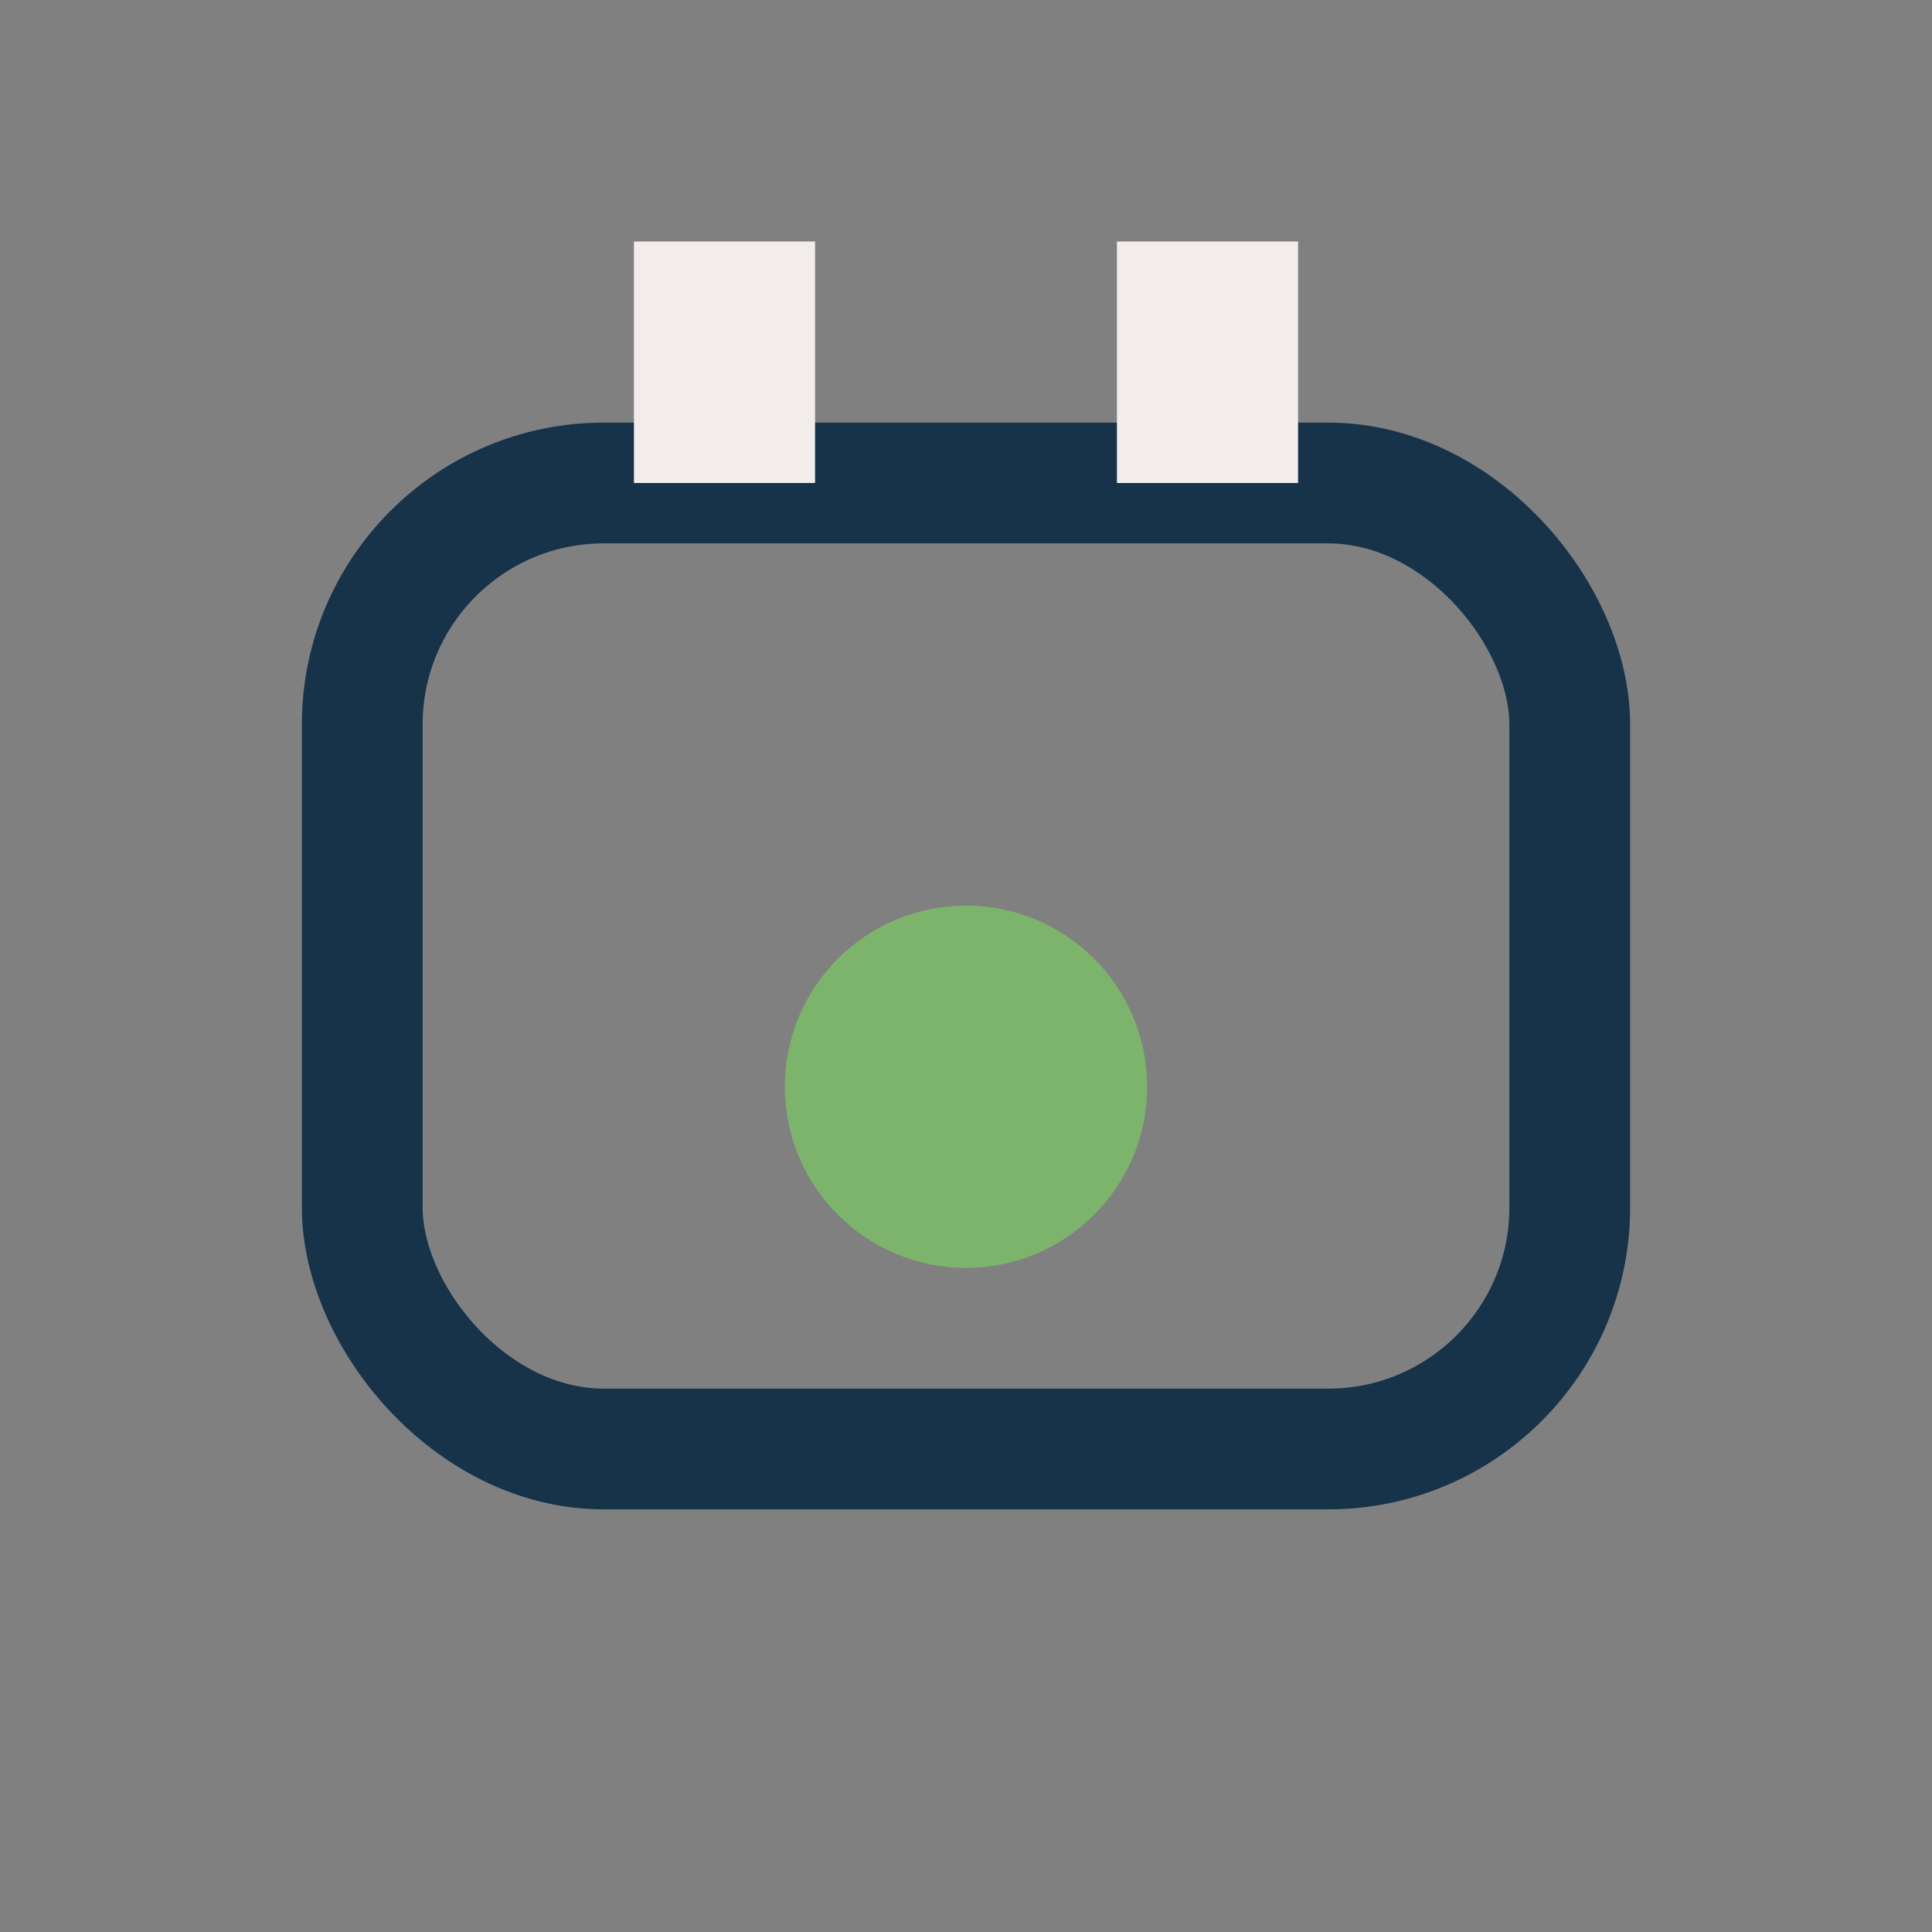
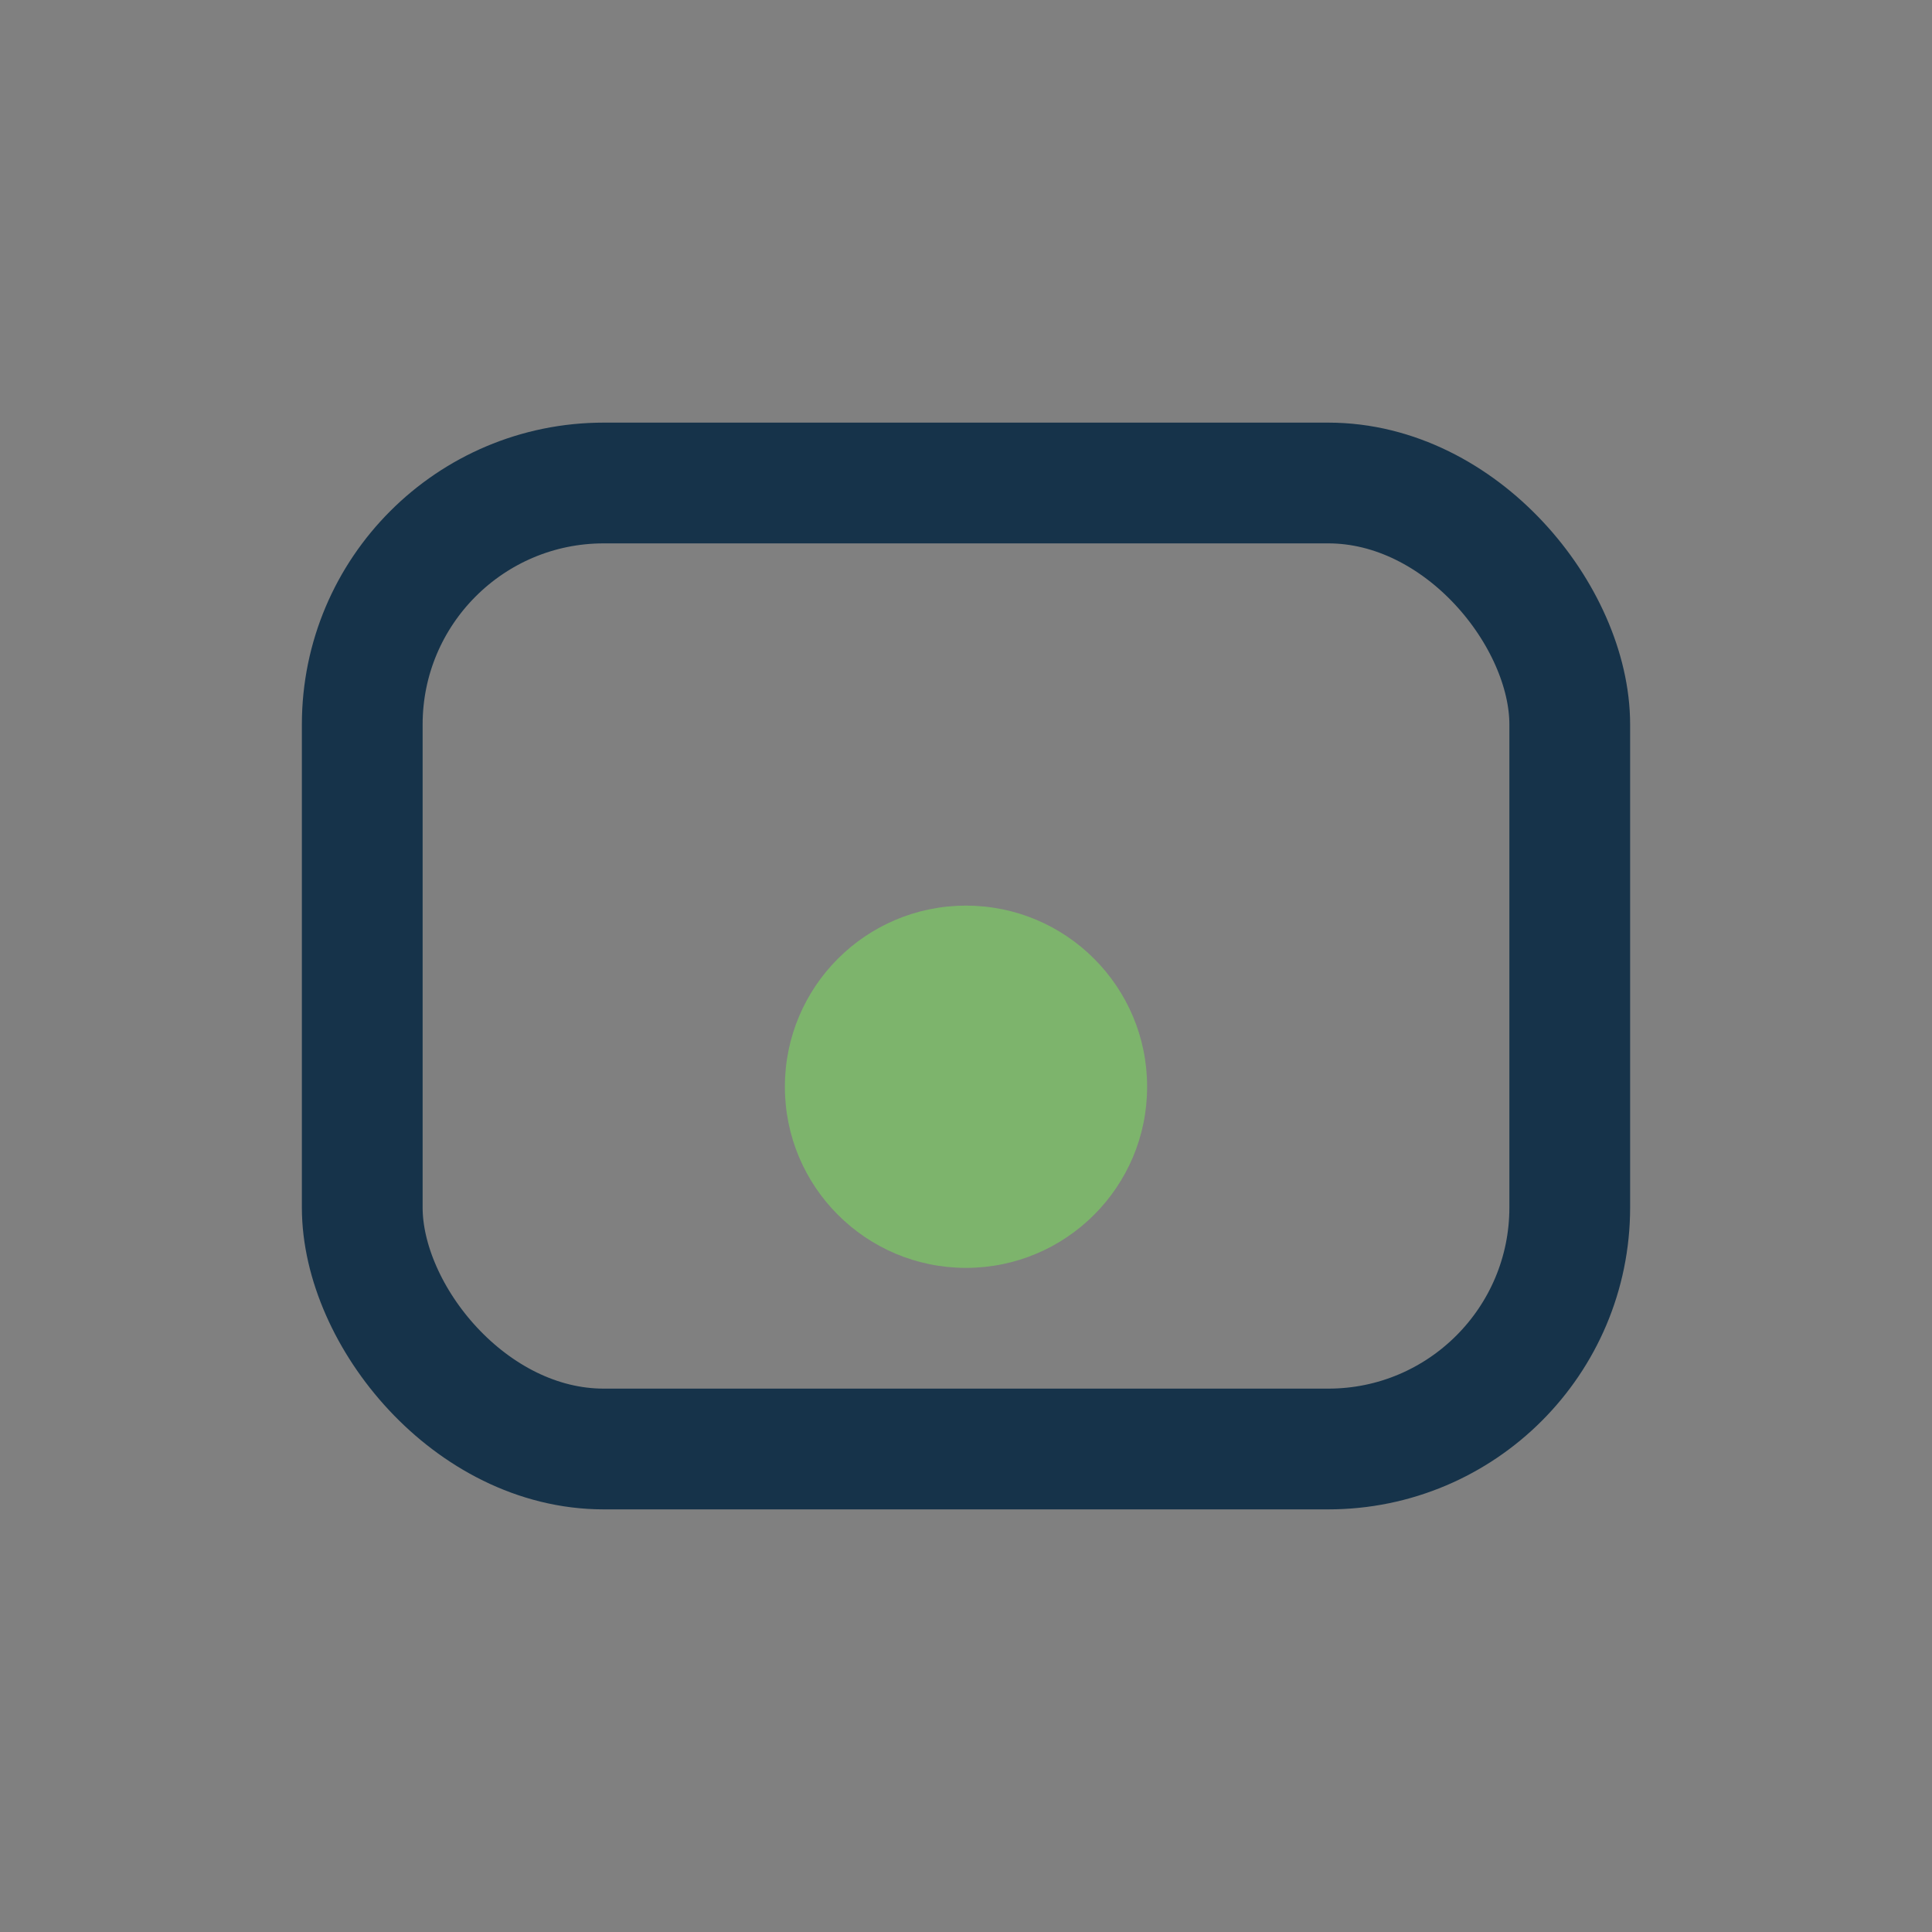
<svg xmlns="http://www.w3.org/2000/svg" width="32" height="32" viewBox="0 0 32 32">
  <rect x="0" y="0" width="32" height="32" fill="#808080" stroke="none" />
  <rect x="6" y="8" width="20" height="16" rx="4" fill="none" stroke="#16334A" stroke-width="2" />
  <circle cx="16" cy="18" r="3" fill="#7DB46C" />
-   <rect x="10.5" y="4" width="3" height="4" fill="#F2EDEB" />
-   <rect x="18.5" y="4" width="3" height="4" fill="#F2EDEB" />
</svg>